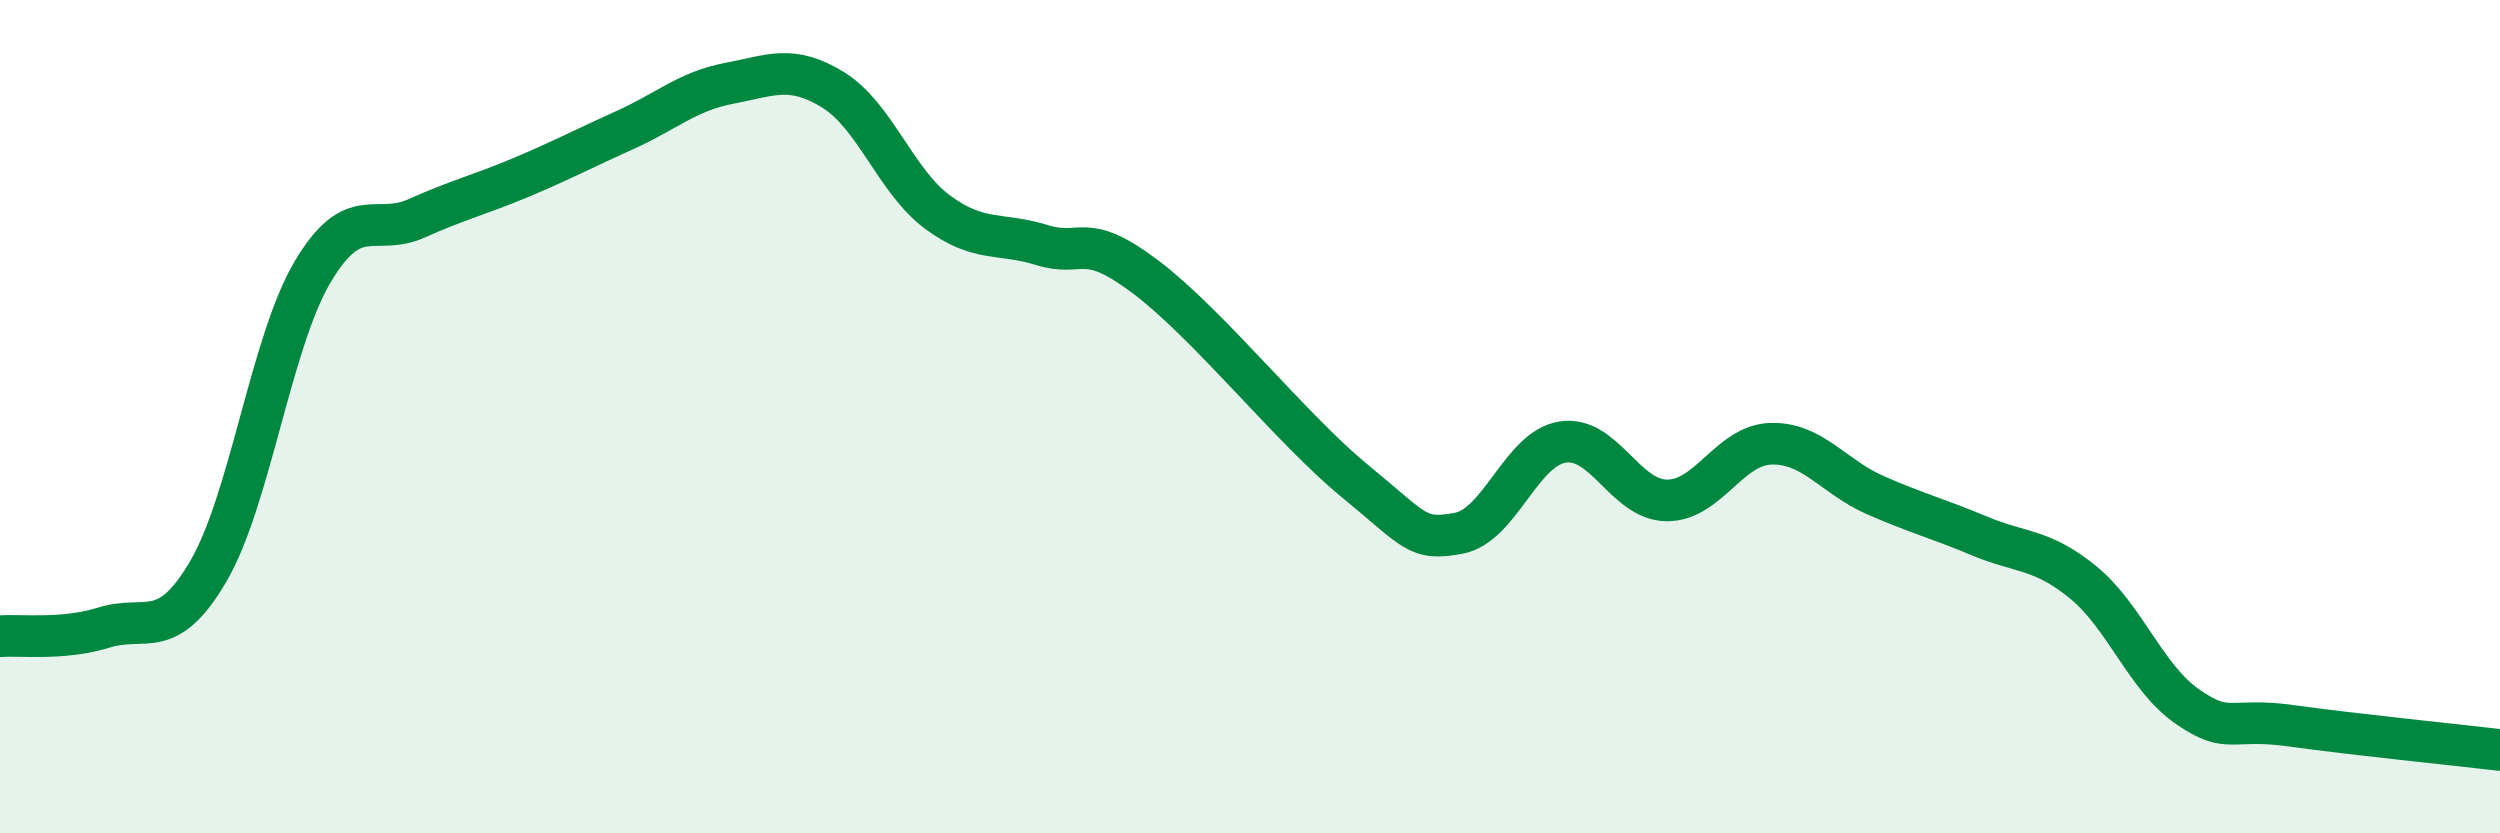
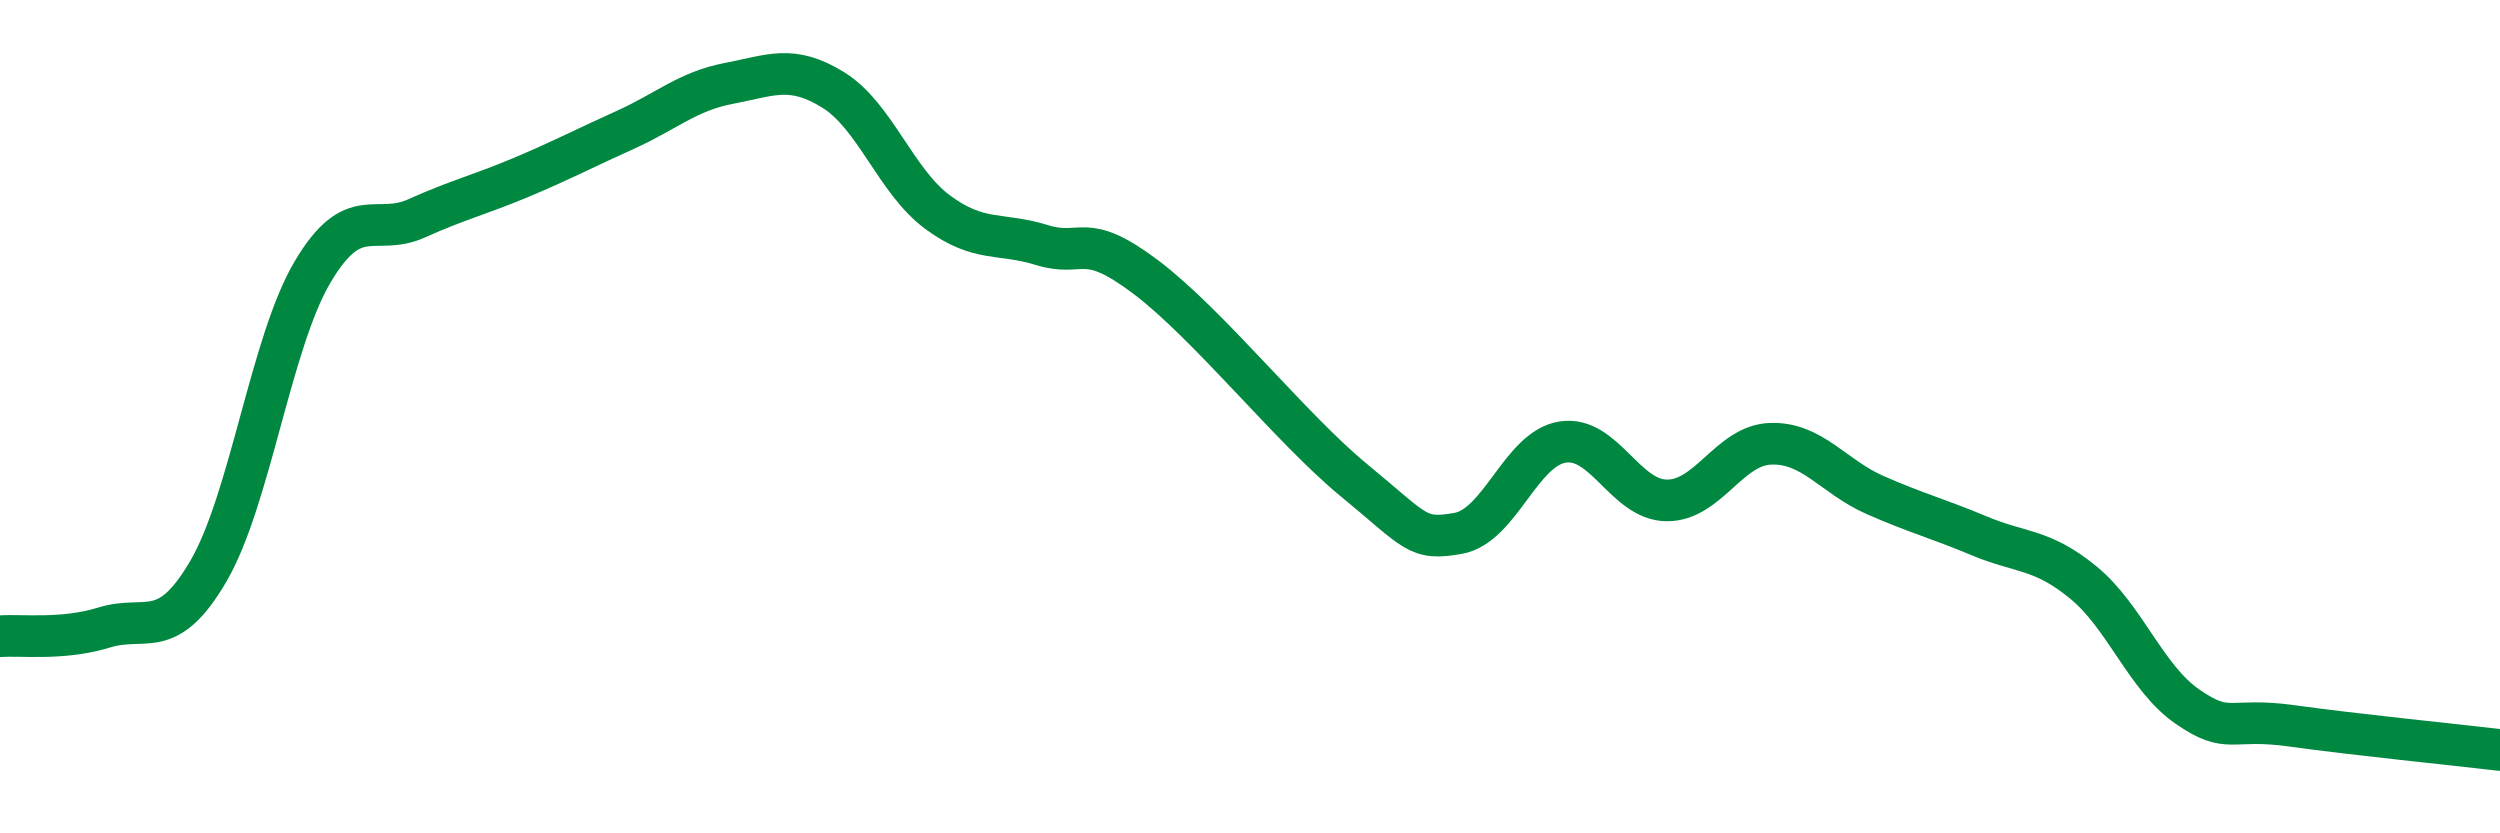
<svg xmlns="http://www.w3.org/2000/svg" width="60" height="20" viewBox="0 0 60 20">
-   <path d="M 0,15.27 C 0.5,15.23 1.5,15.37 2.5,15.06 C 3.5,14.75 4,15.42 5,13.71 C 6,12 6.5,8.22 7.5,6.53 C 8.5,4.84 9,5.69 10,5.24 C 11,4.79 11.5,4.68 12.5,4.26 C 13.5,3.84 14,3.57 15,3.12 C 16,2.67 16.5,2.19 17.5,2 C 18.5,1.81 19,1.54 20,2.16 C 21,2.78 21.5,4.35 22.5,5.09 C 23.5,5.83 24,5.57 25,5.88 C 26,6.19 26,5.52 27.5,6.65 C 29,7.78 31,10.3 32.5,11.53 C 34,12.76 34,12.98 35,12.8 C 36,12.62 36.5,10.77 37.5,10.61 C 38.5,10.45 39,12 40,12.01 C 41,12.02 41.5,10.68 42.5,10.65 C 43.5,10.62 44,11.44 45,11.88 C 46,12.32 46.5,12.44 47.5,12.86 C 48.5,13.28 49,13.16 50,13.98 C 51,14.8 51.5,16.27 52.5,16.96 C 53.5,17.65 53.5,17.21 55,17.42 C 56.5,17.63 59,17.88 60,18L60 20L0 20Z" fill="#008740" opacity="0.1" stroke-linecap="round" stroke-linejoin="round" />
  <path d="M 0,15.27 C 0.5,15.23 1.5,15.37 2.5,15.06 C 3.5,14.75 4,15.42 5,13.71 C 6,12 6.5,8.22 7.5,6.53 C 8.5,4.84 9,5.69 10,5.24 C 11,4.79 11.5,4.68 12.5,4.26 C 13.5,3.84 14,3.57 15,3.12 C 16,2.67 16.5,2.19 17.5,2 C 18.5,1.81 19,1.54 20,2.16 C 21,2.78 21.5,4.35 22.5,5.09 C 23.5,5.83 24,5.57 25,5.88 C 26,6.19 26,5.52 27.5,6.65 C 29,7.78 31,10.3 32.5,11.53 C 34,12.76 34,12.98 35,12.8 C 36,12.62 36.5,10.77 37.5,10.61 C 38.5,10.45 39,12 40,12.01 C 41,12.02 41.5,10.68 42.5,10.65 C 43.5,10.62 44,11.44 45,11.88 C 46,12.32 46.5,12.44 47.5,12.86 C 48.5,13.28 49,13.16 50,13.98 C 51,14.8 51.5,16.27 52.5,16.96 C 53.5,17.65 53.5,17.21 55,17.42 C 56.5,17.63 59,17.88 60,18" stroke="#008740" stroke-width="1" fill="none" stroke-linecap="round" stroke-linejoin="round" />
</svg>